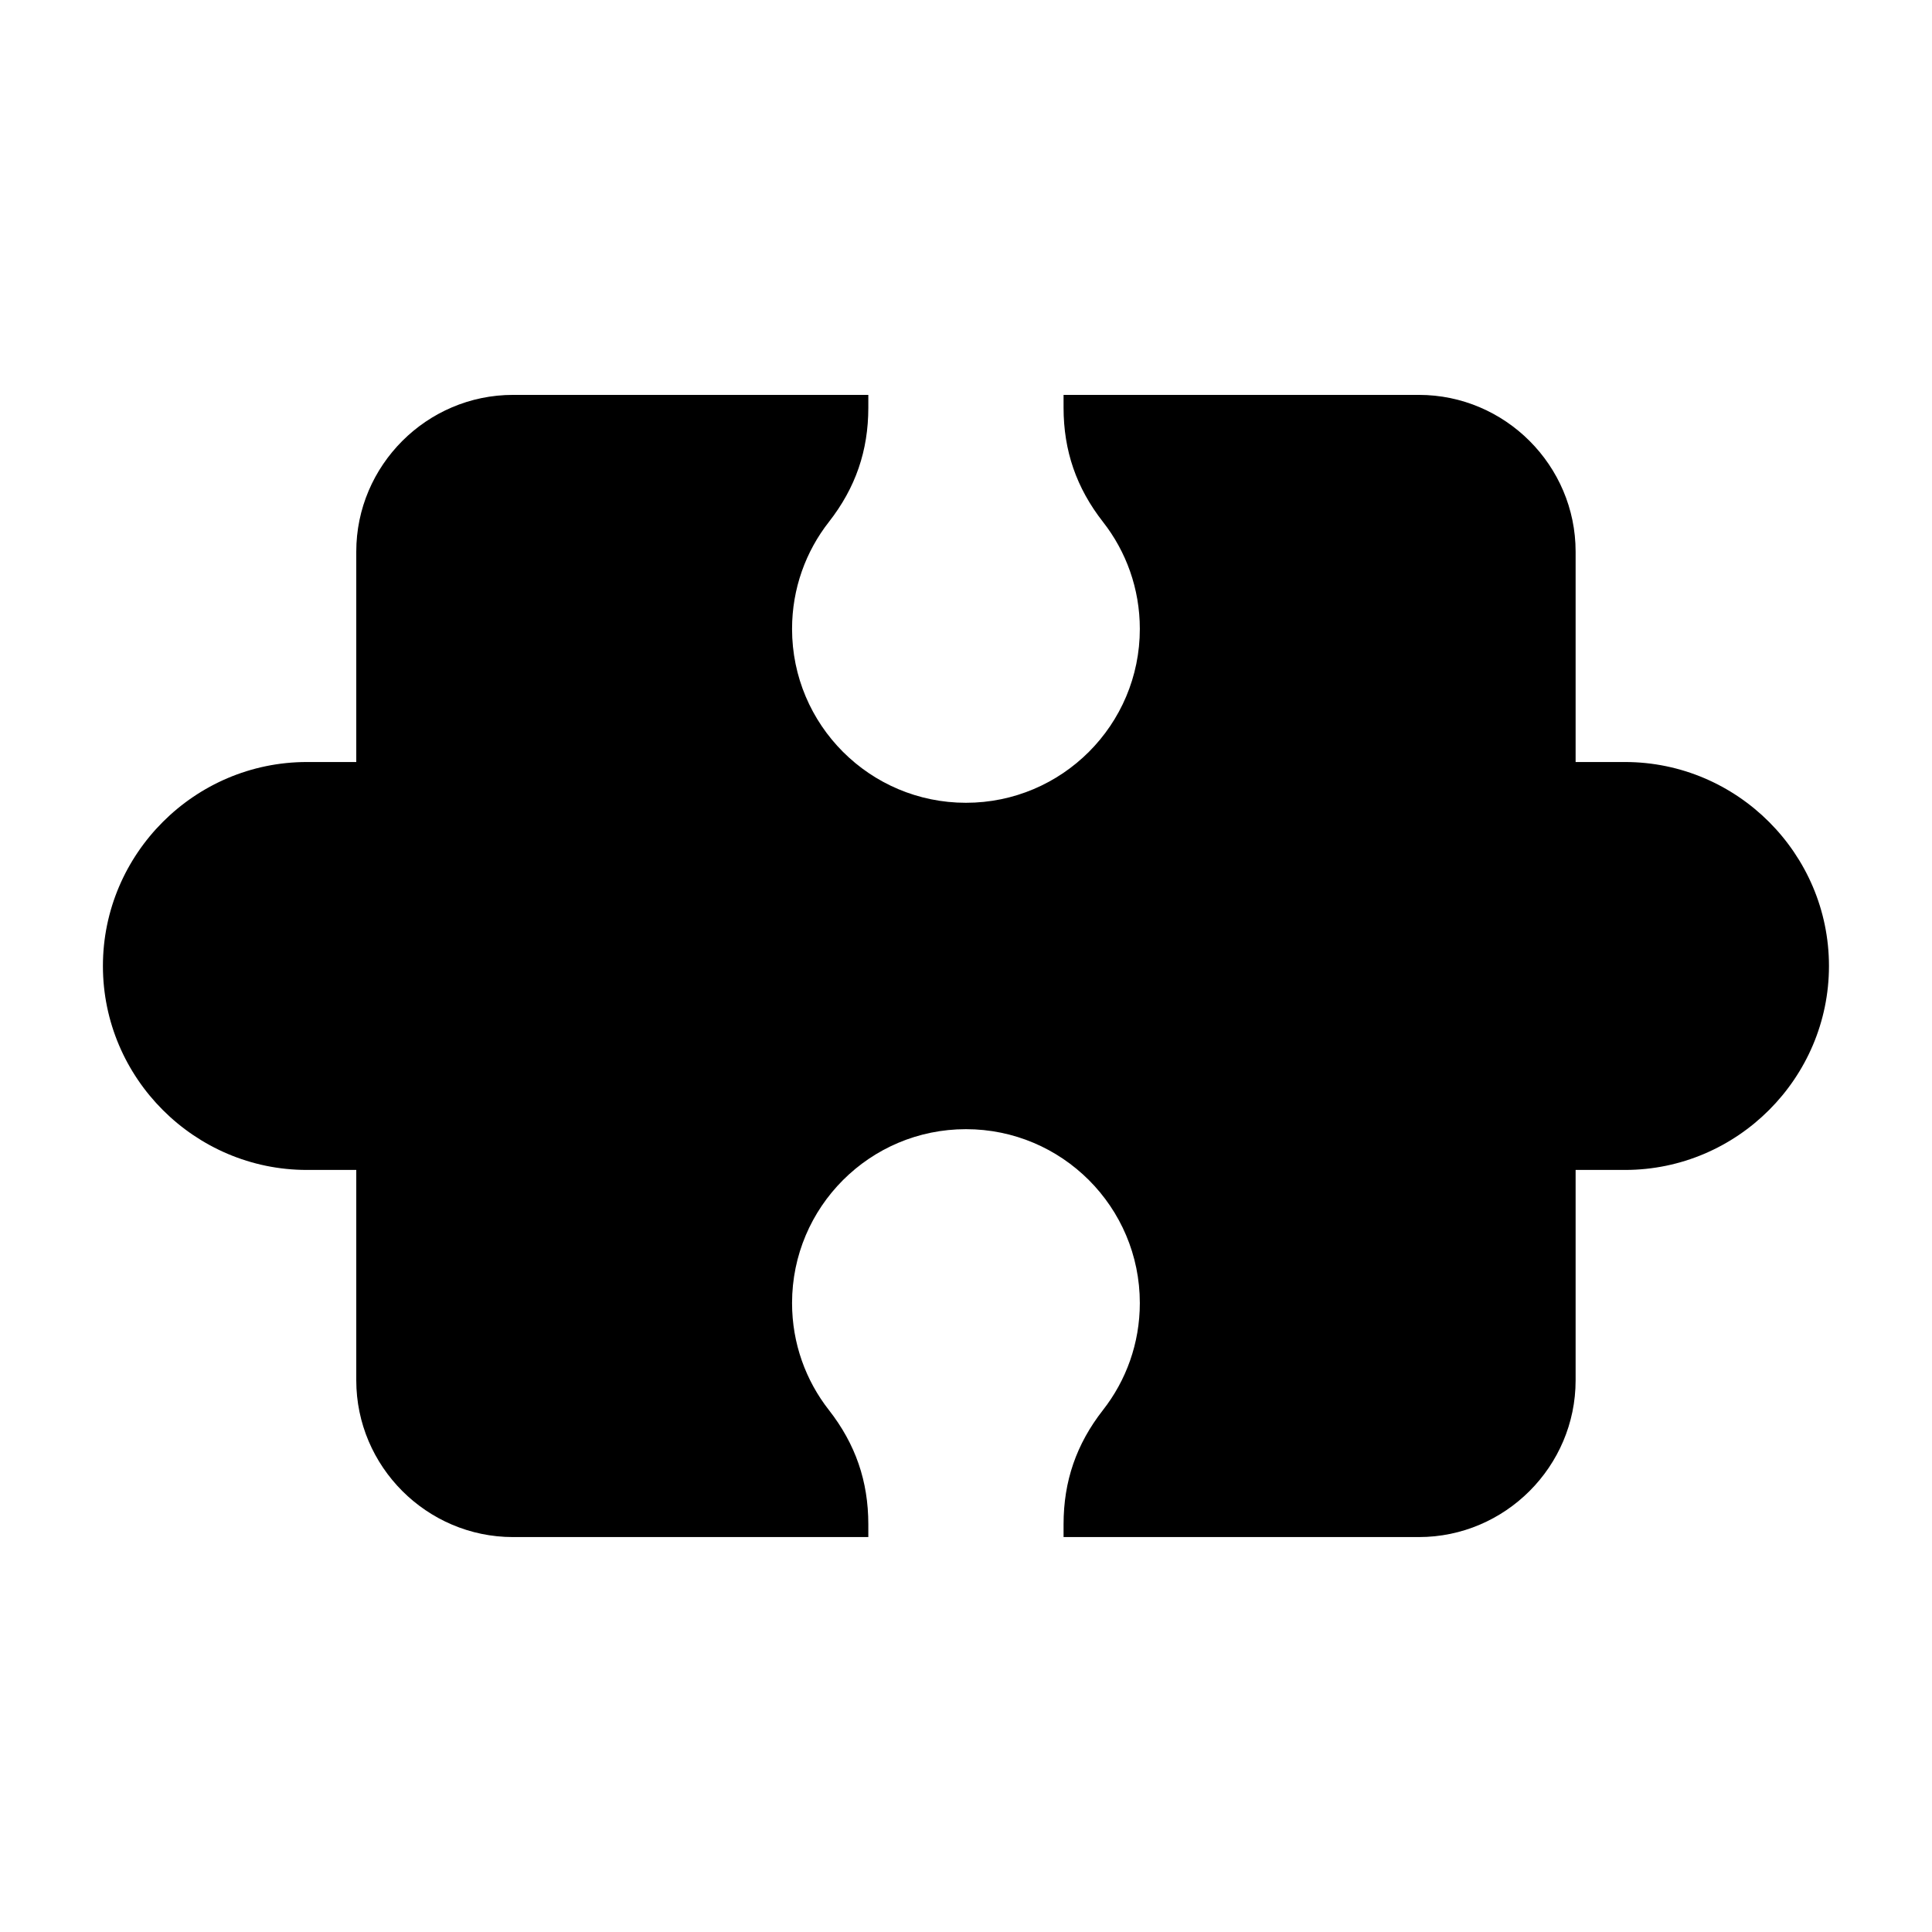
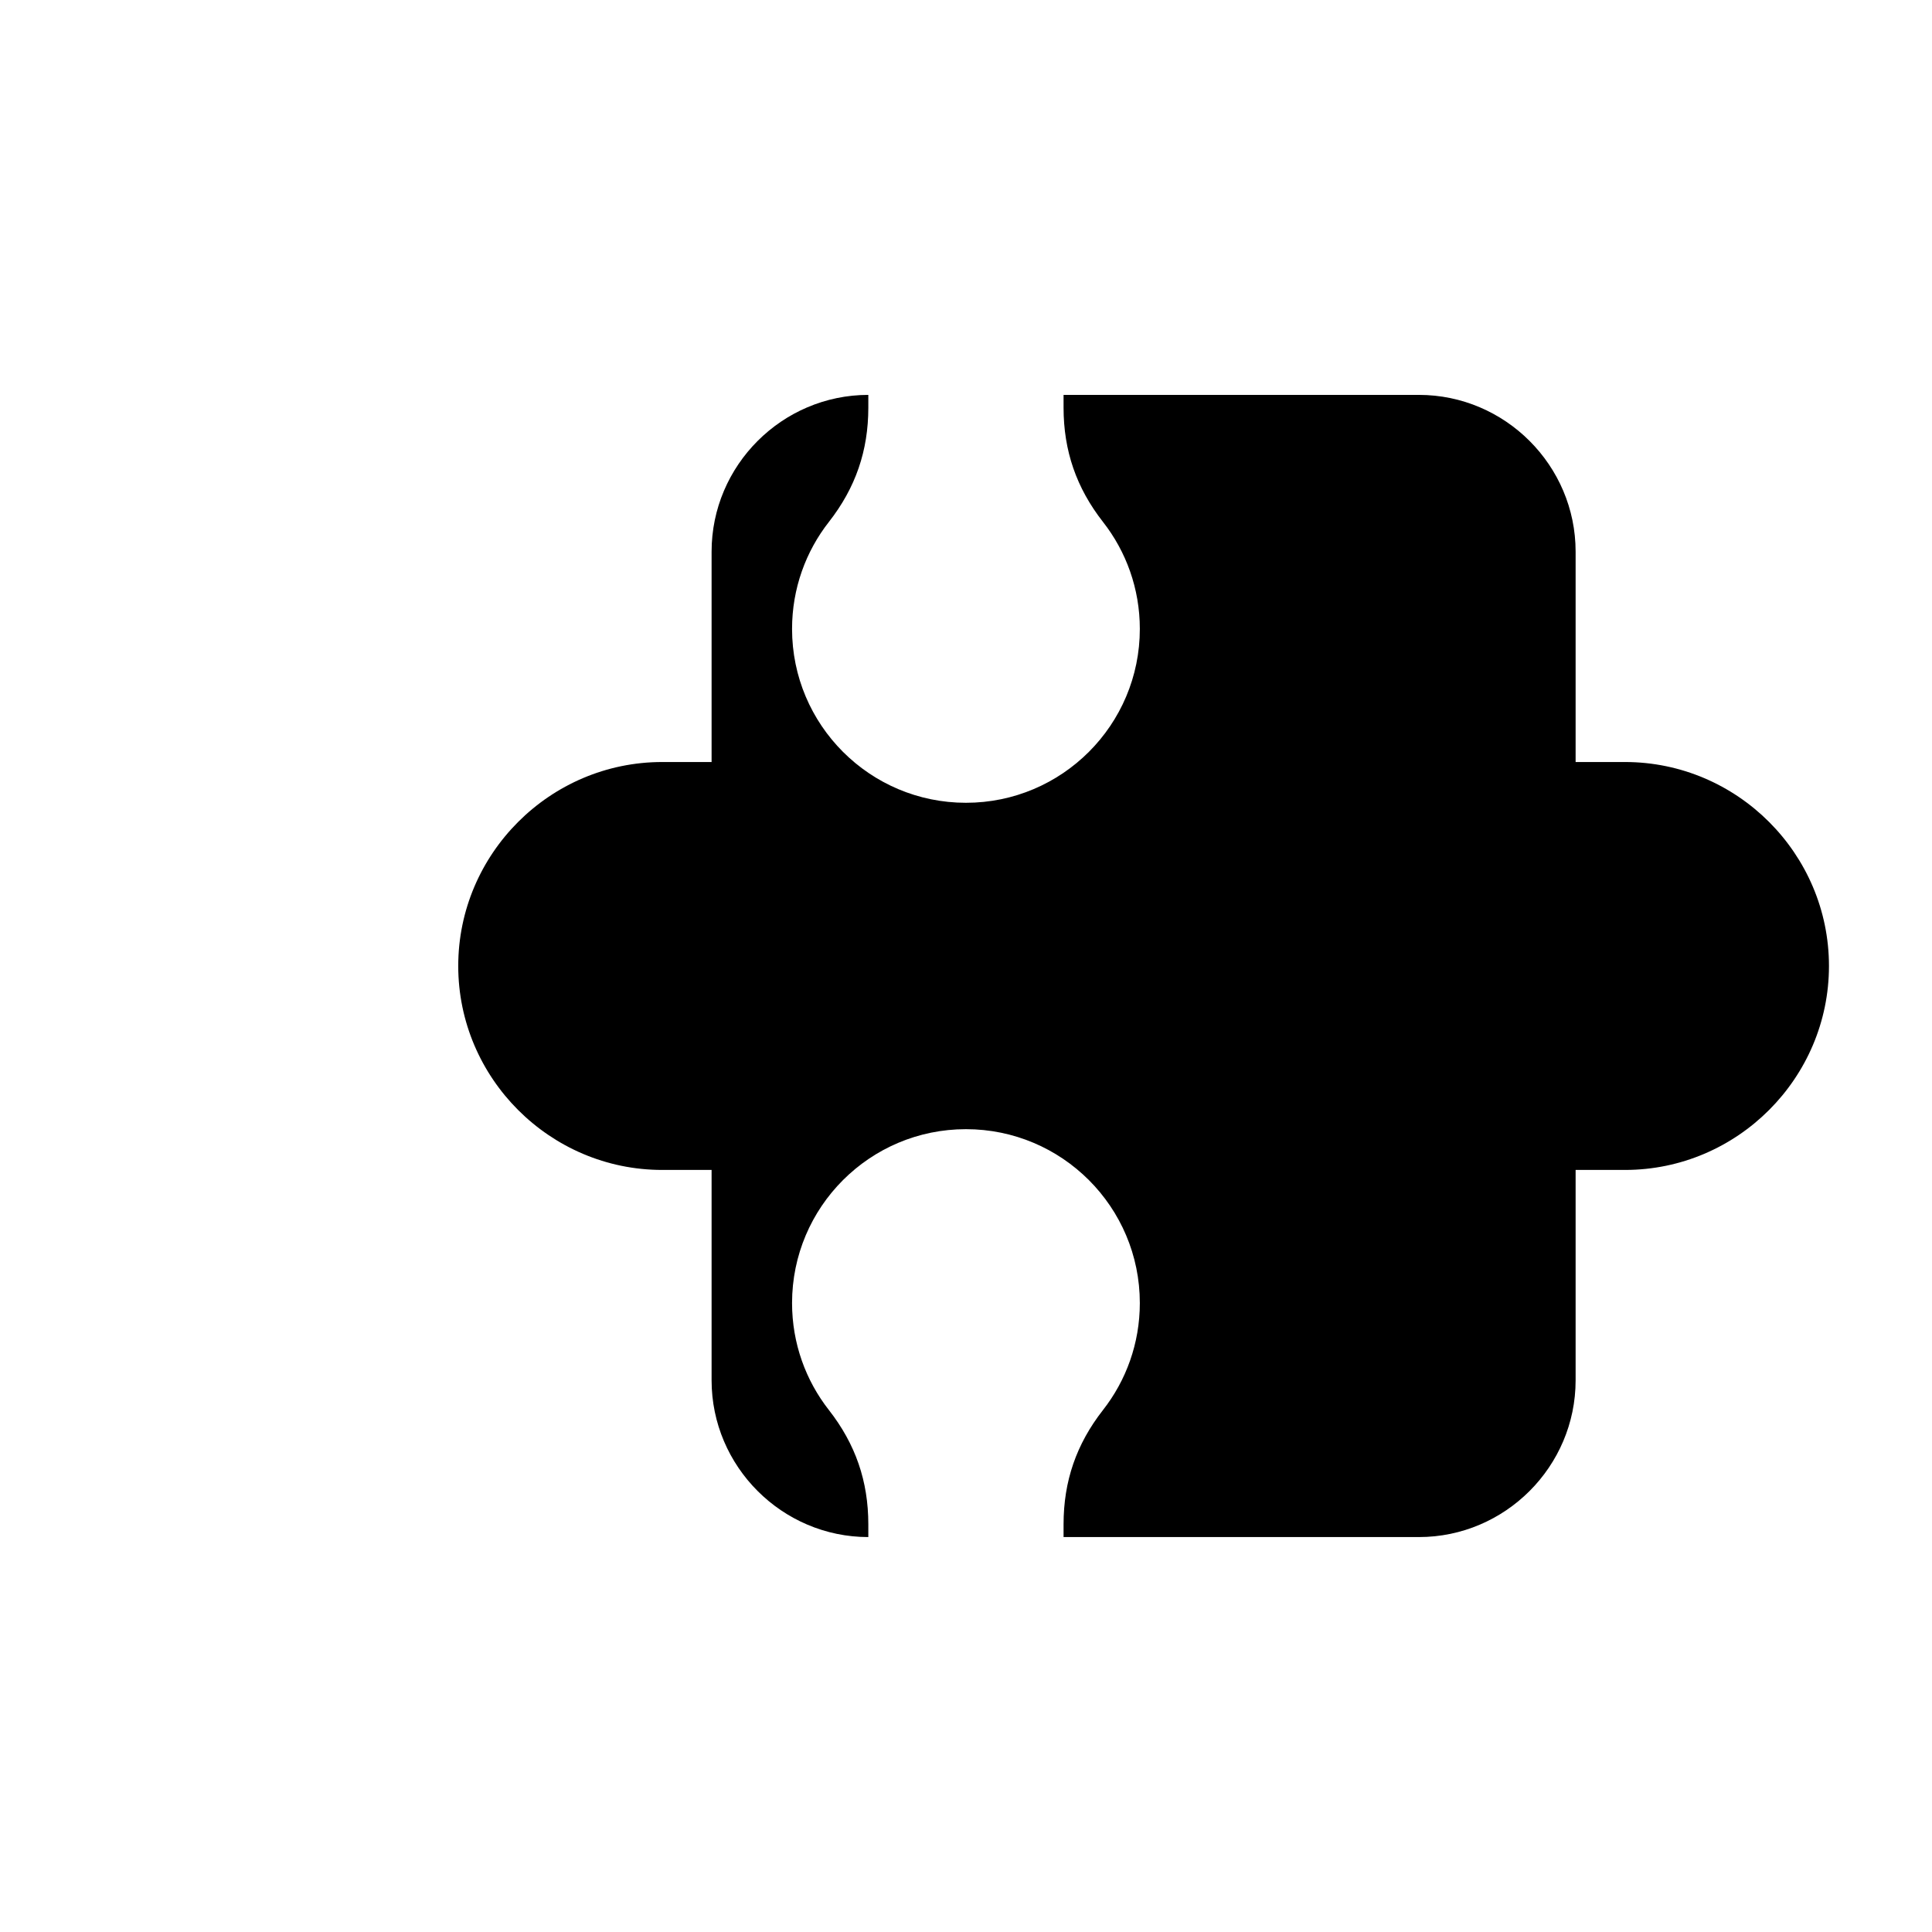
<svg xmlns="http://www.w3.org/2000/svg" fill="#000000" width="800px" height="800px" version="1.1" viewBox="144 144 512 512">
-   <path d="m279.95 248.65h94.164v3.371c0 11.441-3.387 21.266-10.445 30.289-6.121 7.812-9.766 17.668-9.766 28.355 0 25.453 20.633 46.082 46.082 46.082 25.453 0 46.082-20.633 46.082-46.082 0-10.688-3.644-20.539-9.766-28.355-7.043-9.008-10.445-18.848-10.445-30.289v-3.371h94.164c22.84 0 41.535 18.695 41.535 41.535v55.758h13.09c29.73 0 54.051 24.32 54.051 54.051 0 29.73-24.32 54.051-54.051 54.051h-13.09v55.758c0 22.84-18.695 41.535-41.535 41.535h-94.164v-3.371c0-11.441 3.387-21.266 10.445-30.289 6.121-7.812 9.766-17.668 9.766-28.355 0-25.453-20.633-46.082-46.082-46.082-25.453 0-46.082 20.633-46.082 46.082 0 10.688 3.644 20.539 9.766 28.355 7.043 9.008 10.445 18.848 10.445 30.289v3.371h-94.164c-22.84 0-41.535-18.695-41.535-41.535v-55.758h-13.09c-29.73 0-54.051-24.32-54.051-54.051 0-29.73 24.32-54.051 54.051-54.051h13.09v-55.758c0-22.84 18.695-41.535 41.535-41.535z" fill-rule="evenodd" />
+   <path d="m279.95 248.65h94.164v3.371c0 11.441-3.387 21.266-10.445 30.289-6.121 7.812-9.766 17.668-9.766 28.355 0 25.453 20.633 46.082 46.082 46.082 25.453 0 46.082-20.633 46.082-46.082 0-10.688-3.644-20.539-9.766-28.355-7.043-9.008-10.445-18.848-10.445-30.289v-3.371h94.164c22.84 0 41.535 18.695 41.535 41.535v55.758h13.09c29.73 0 54.051 24.32 54.051 54.051 0 29.73-24.32 54.051-54.051 54.051h-13.09v55.758c0 22.84-18.695 41.535-41.535 41.535h-94.164v-3.371c0-11.441 3.387-21.266 10.445-30.289 6.121-7.812 9.766-17.668 9.766-28.355 0-25.453-20.633-46.082-46.082-46.082-25.453 0-46.082 20.633-46.082 46.082 0 10.688 3.644 20.539 9.766 28.355 7.043 9.008 10.445 18.848 10.445 30.289v3.371c-22.84 0-41.535-18.695-41.535-41.535v-55.758h-13.09c-29.73 0-54.051-24.32-54.051-54.051 0-29.73 24.32-54.051 54.051-54.051h13.09v-55.758c0-22.84 18.695-41.535 41.535-41.535z" fill-rule="evenodd" />
</svg>